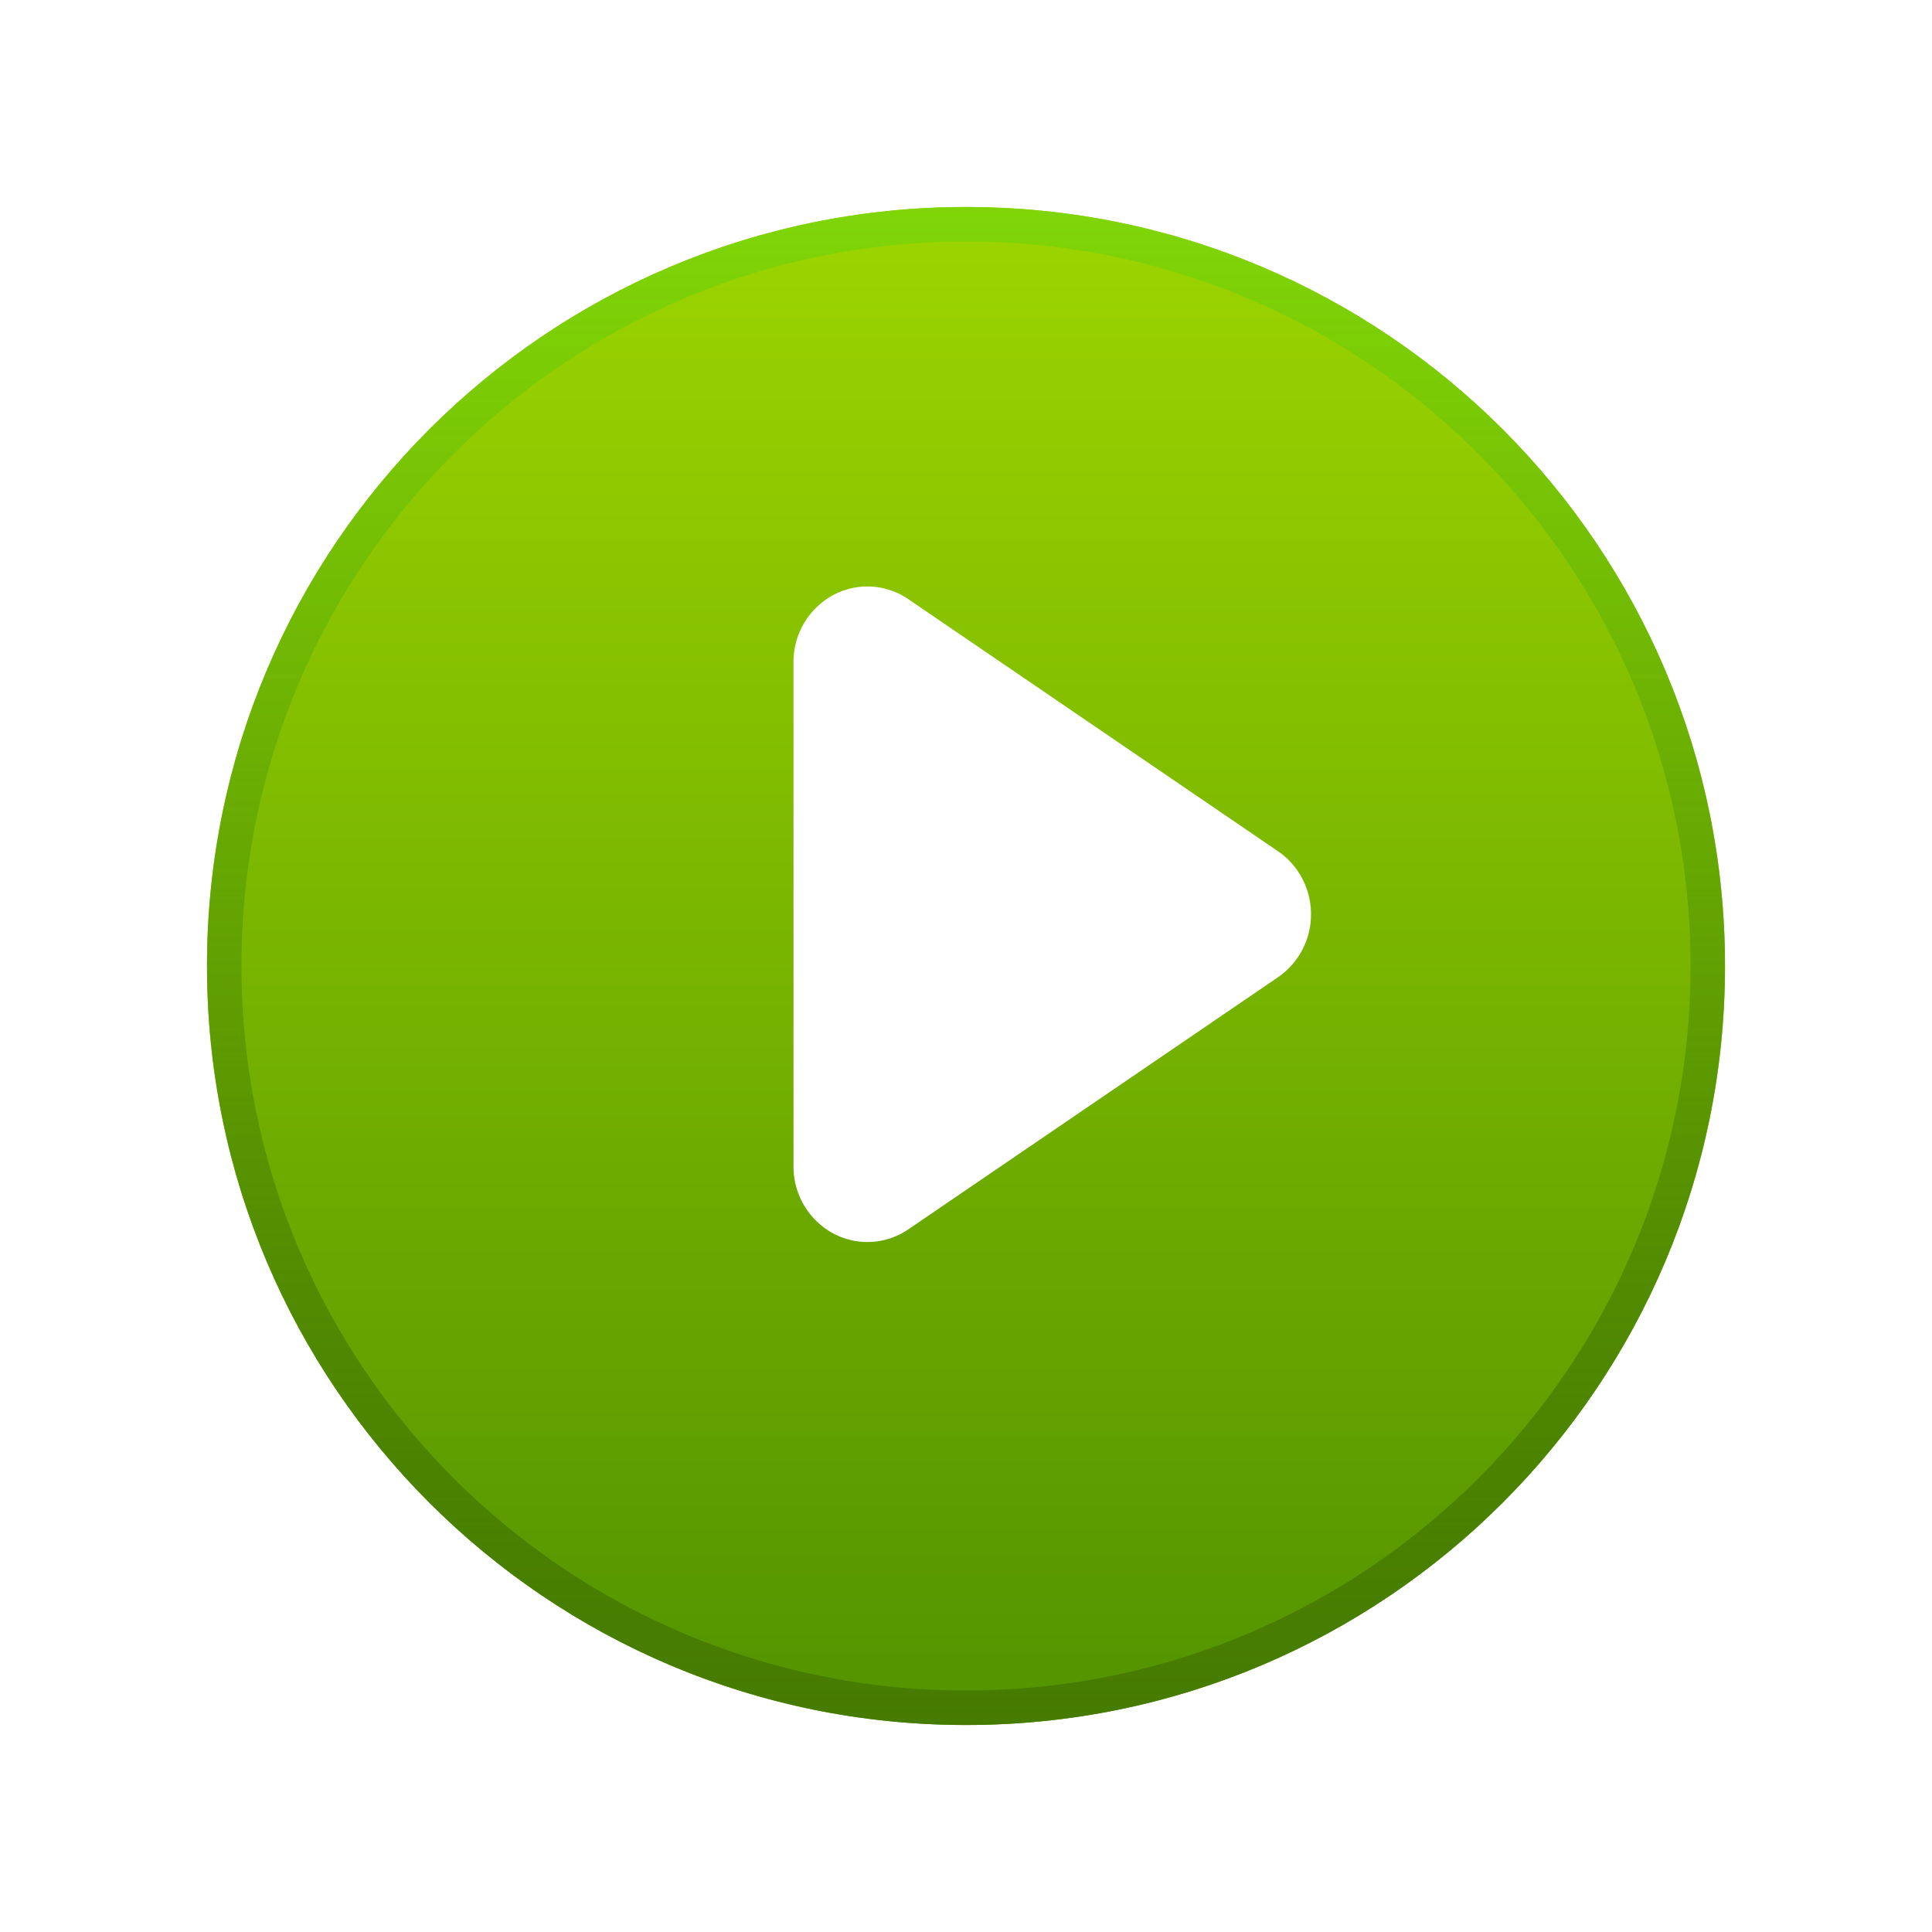
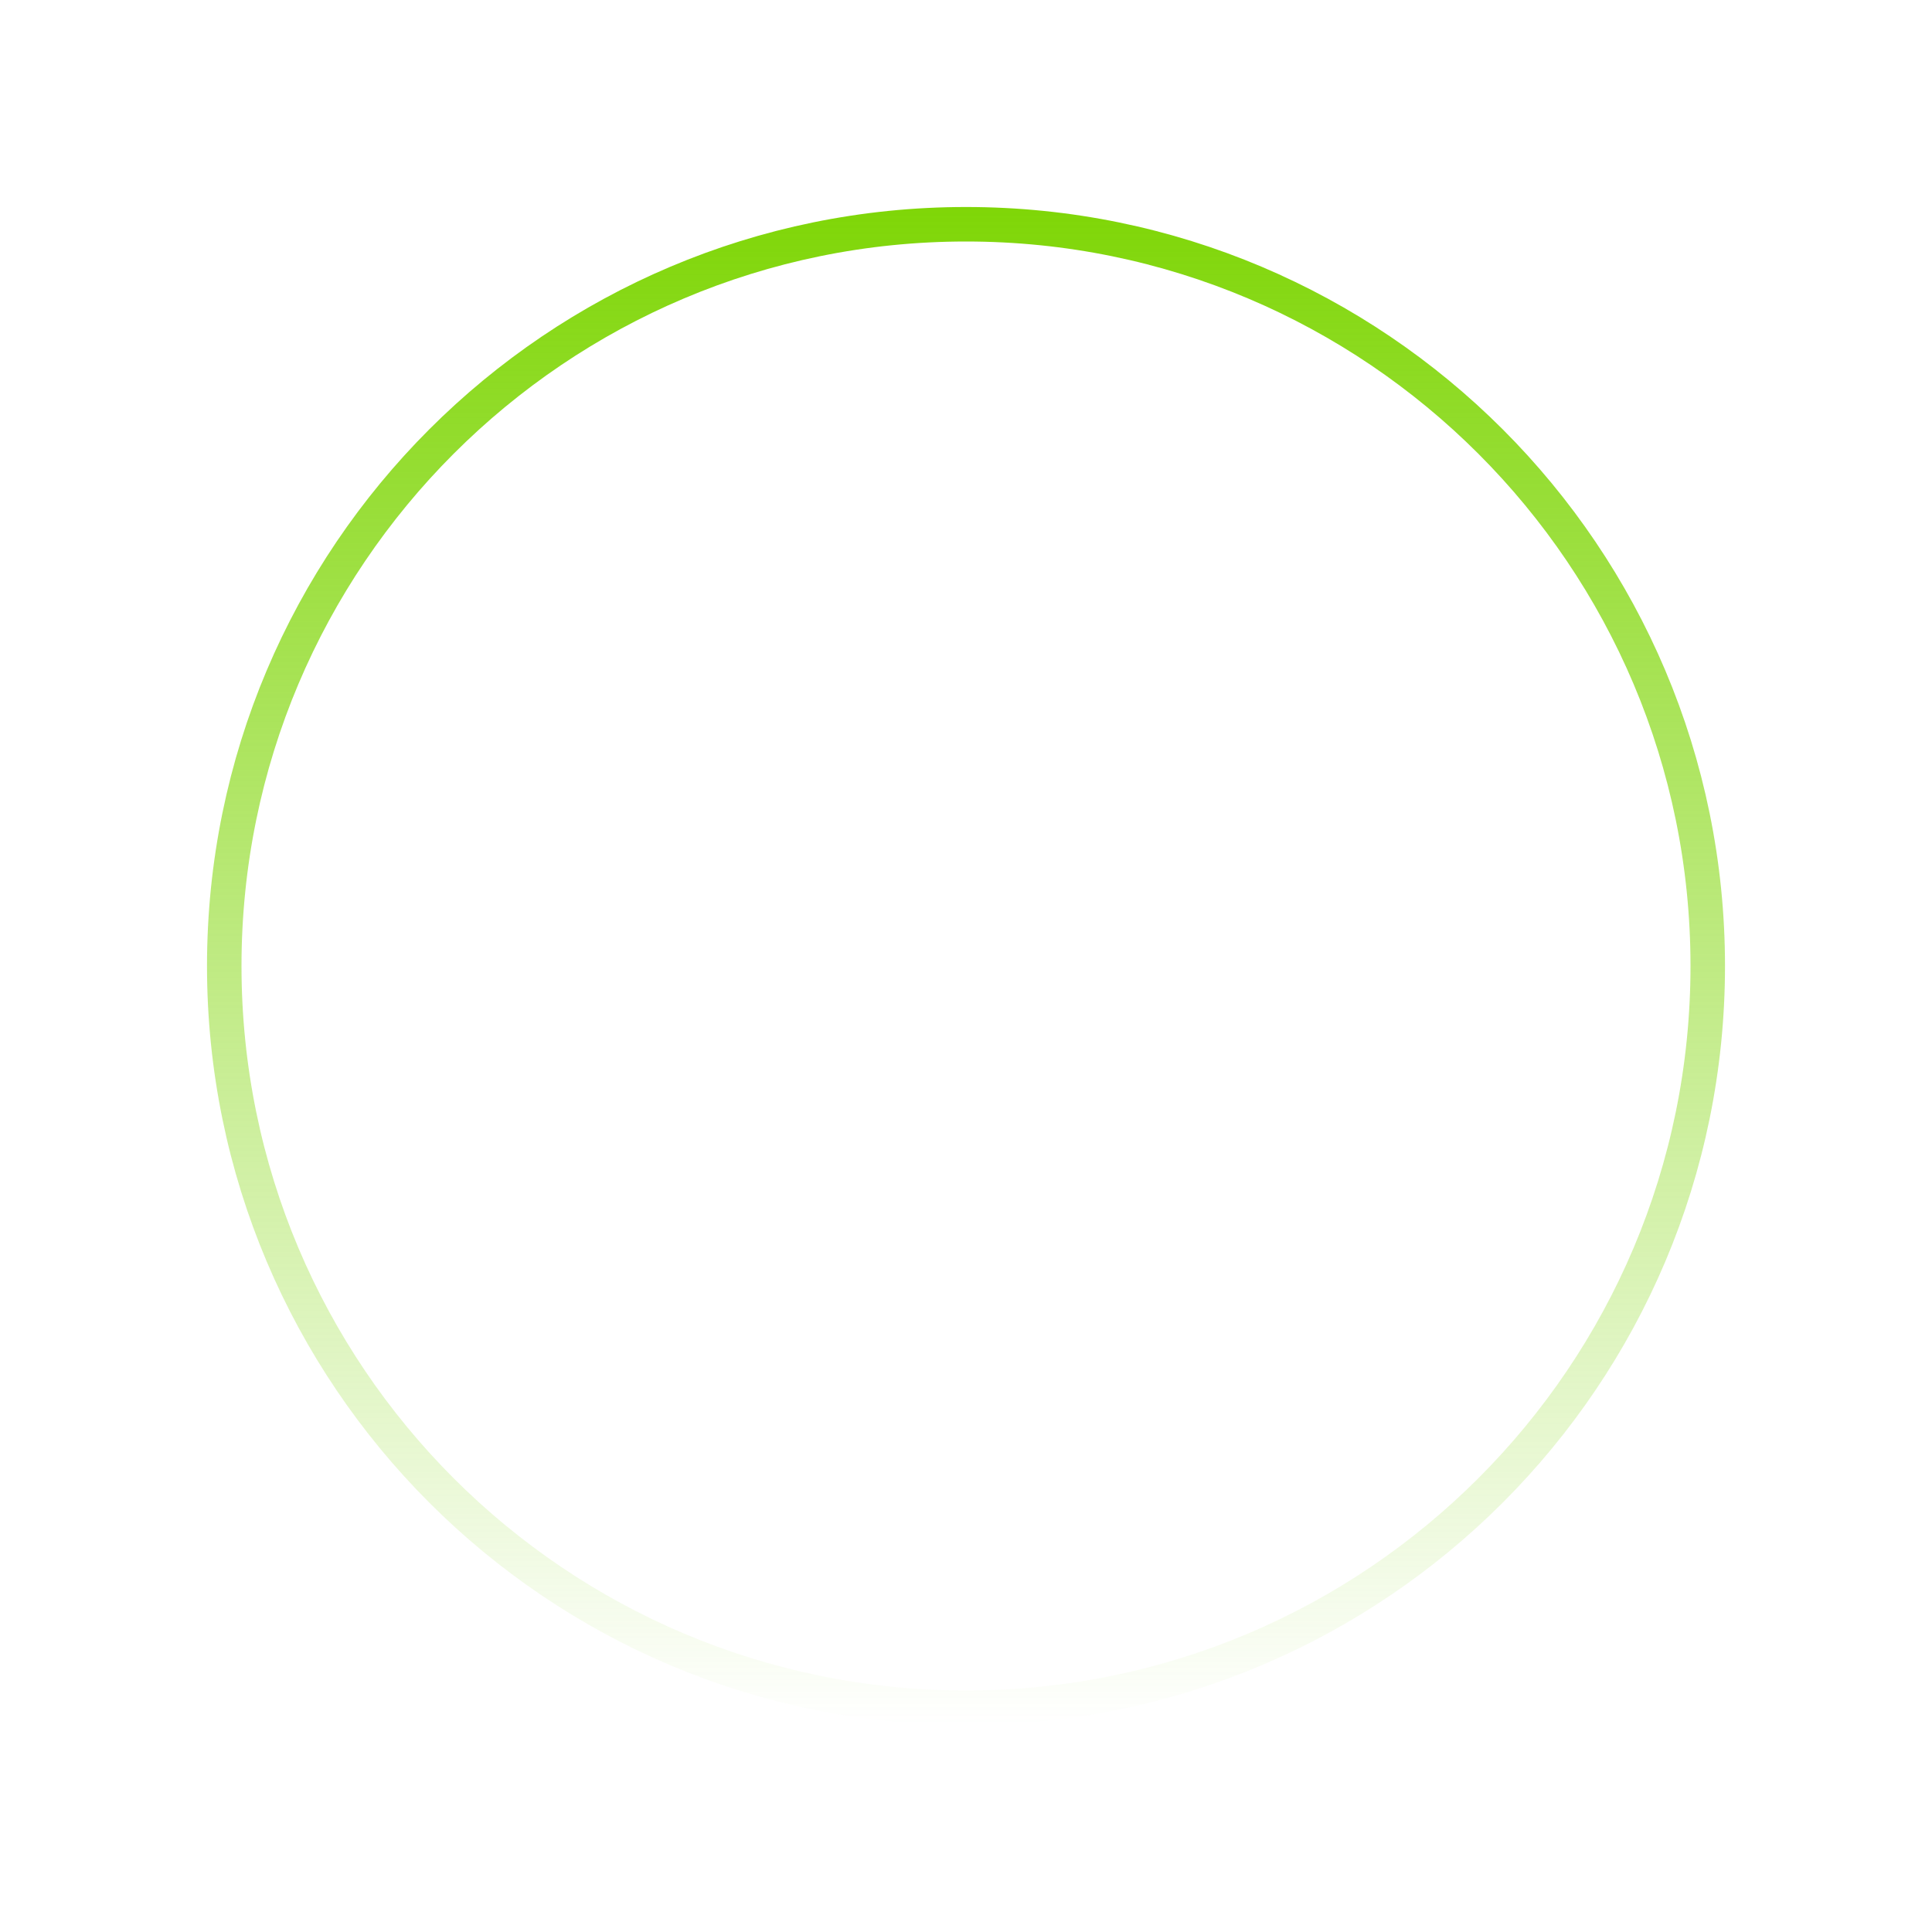
<svg xmlns="http://www.w3.org/2000/svg" width="56" height="56" fill="none">
  <g filter="url(#a)">
-     <path d="M28 48c12.15 0 22-9.85 22-22S40.15 4 28 4 6 13.85 6 26s9.85 22 22 22z" fill="url(#b)" />
    <path d="M49.5 26c0 11.874-9.626 21.5-21.5 21.5S6.5 37.874 6.5 26 16.126 4.5 28 4.5 49.5 14.126 49.5 26z" stroke="url(#c)" />
-     <path d="M49.5 26c0 11.874-9.626 21.5-21.5 21.5S6.5 37.874 6.5 26 16.126 4.5 28 4.5 49.5 14.126 49.5 26z" stroke="url(#d)" />
  </g>
-   <path d="M26.331 17.368a2.102 2.102 0 0 0-2.2-.109A2.2 2.2 0 0 0 23 19.192v14.616a2.2 2.2 0 0 0 1.132 1.933c.696.381 1.542.34 2.2-.11l10.714-7.307A2.206 2.206 0 0 0 38 26.5c0-.733-.358-1.418-.954-1.824L26.33 17.368z" fill="#fff" />
  <defs>
    <linearGradient id="b" x1="28" y1="48" x2="28" y2="4" gradientUnits="userSpaceOnUse">
      <stop stop-color="#529300" />
      <stop offset="1" stop-color="#9DD500" />
    </linearGradient>
    <linearGradient id="c" x1="28" y1="4" x2="28" y2="48" gradientUnits="userSpaceOnUse">
      <stop stop-color="#7FD607" />
      <stop offset="1" stop-color="#80D607" stop-opacity="0" />
    </linearGradient>
    <linearGradient id="d" x1="28" y1="4" x2="28" y2="48" gradientUnits="userSpaceOnUse">
      <stop stop-color="#467B00" stop-opacity="0" />
      <stop offset="1" stop-color="#467B00" />
    </linearGradient>
    <filter id="a" x="0" y="0" width="56" height="56" filterUnits="userSpaceOnUse" color-interpolation-filters="sRGB">
      <feFlood flood-opacity="0" result="BackgroundImageFix" />
      <feColorMatrix in="SourceAlpha" values="0 0 0 0 0 0 0 0 0 0 0 0 0 0 0 0 0 0 127 0" result="hardAlpha" />
      <feOffset dy="2" />
      <feGaussianBlur stdDeviation="3" />
      <feColorMatrix values="0 0 0 0 0 0 0 0 0 0 0 0 0 0 0 0 0 0 0.2 0" />
      <feBlend in2="BackgroundImageFix" result="effect1_dropShadow_13013_315594" />
      <feBlend in="SourceGraphic" in2="effect1_dropShadow_13013_315594" result="shape" />
    </filter>
  </defs>
</svg>